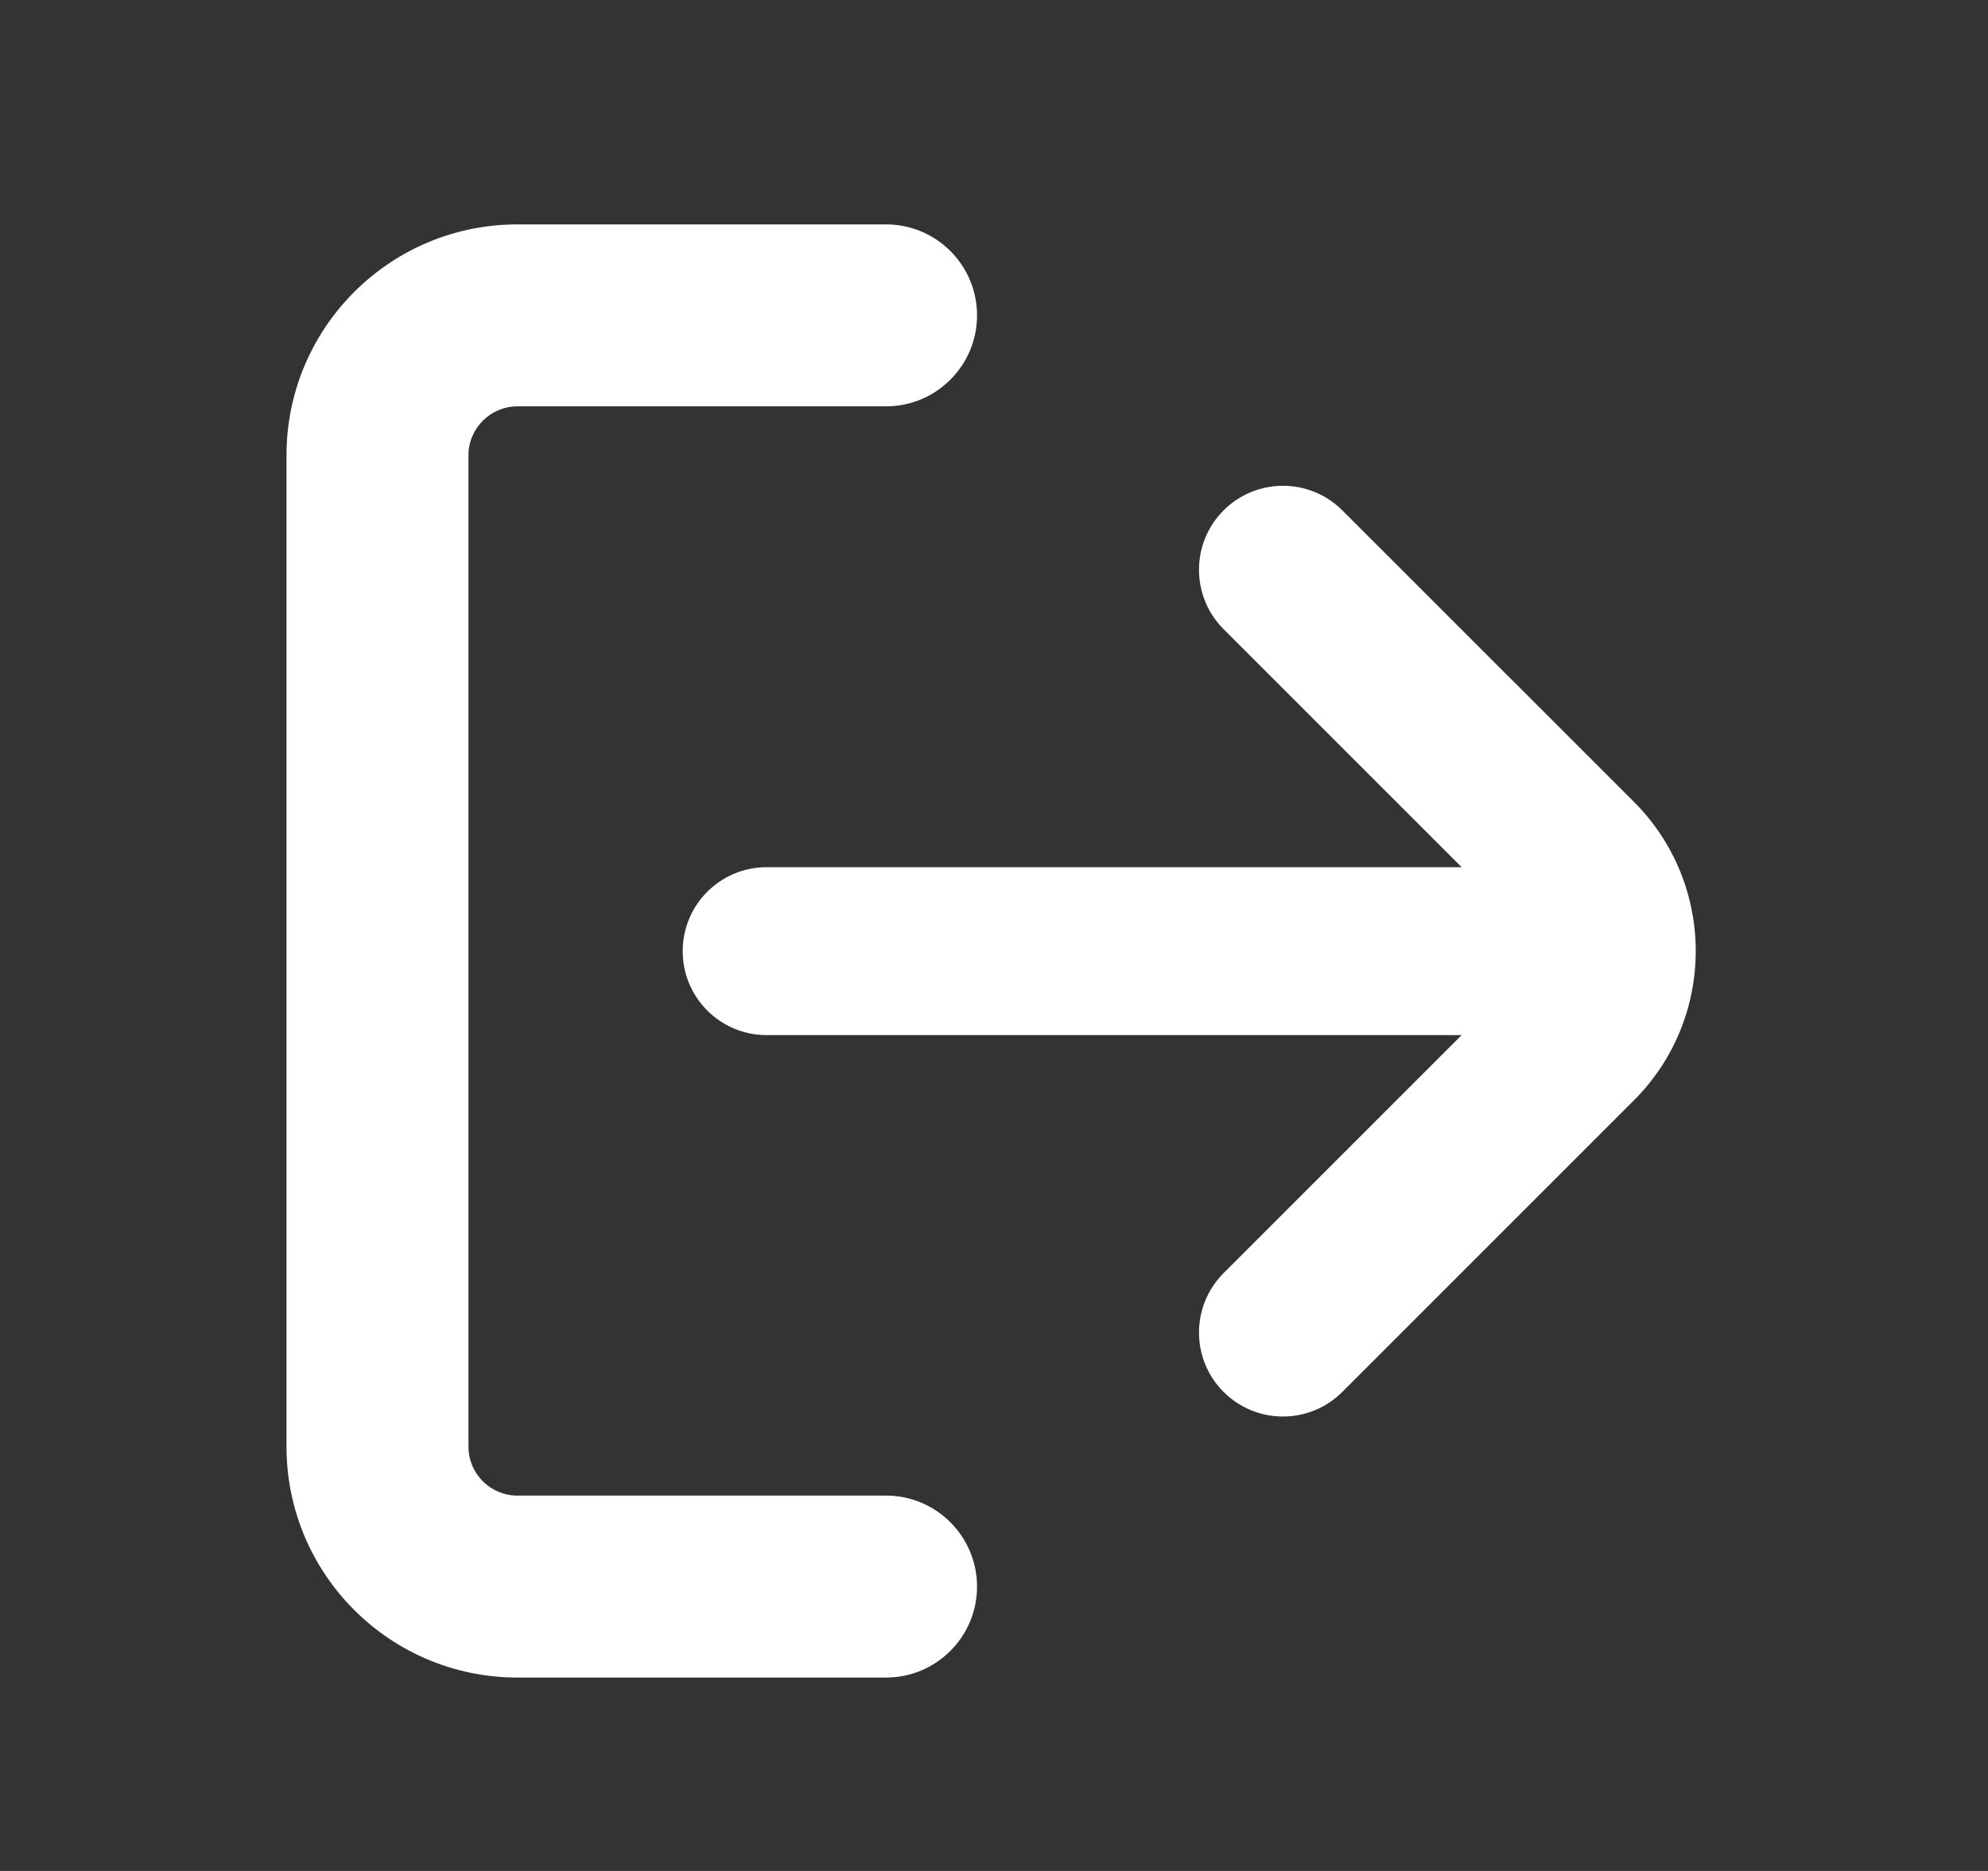
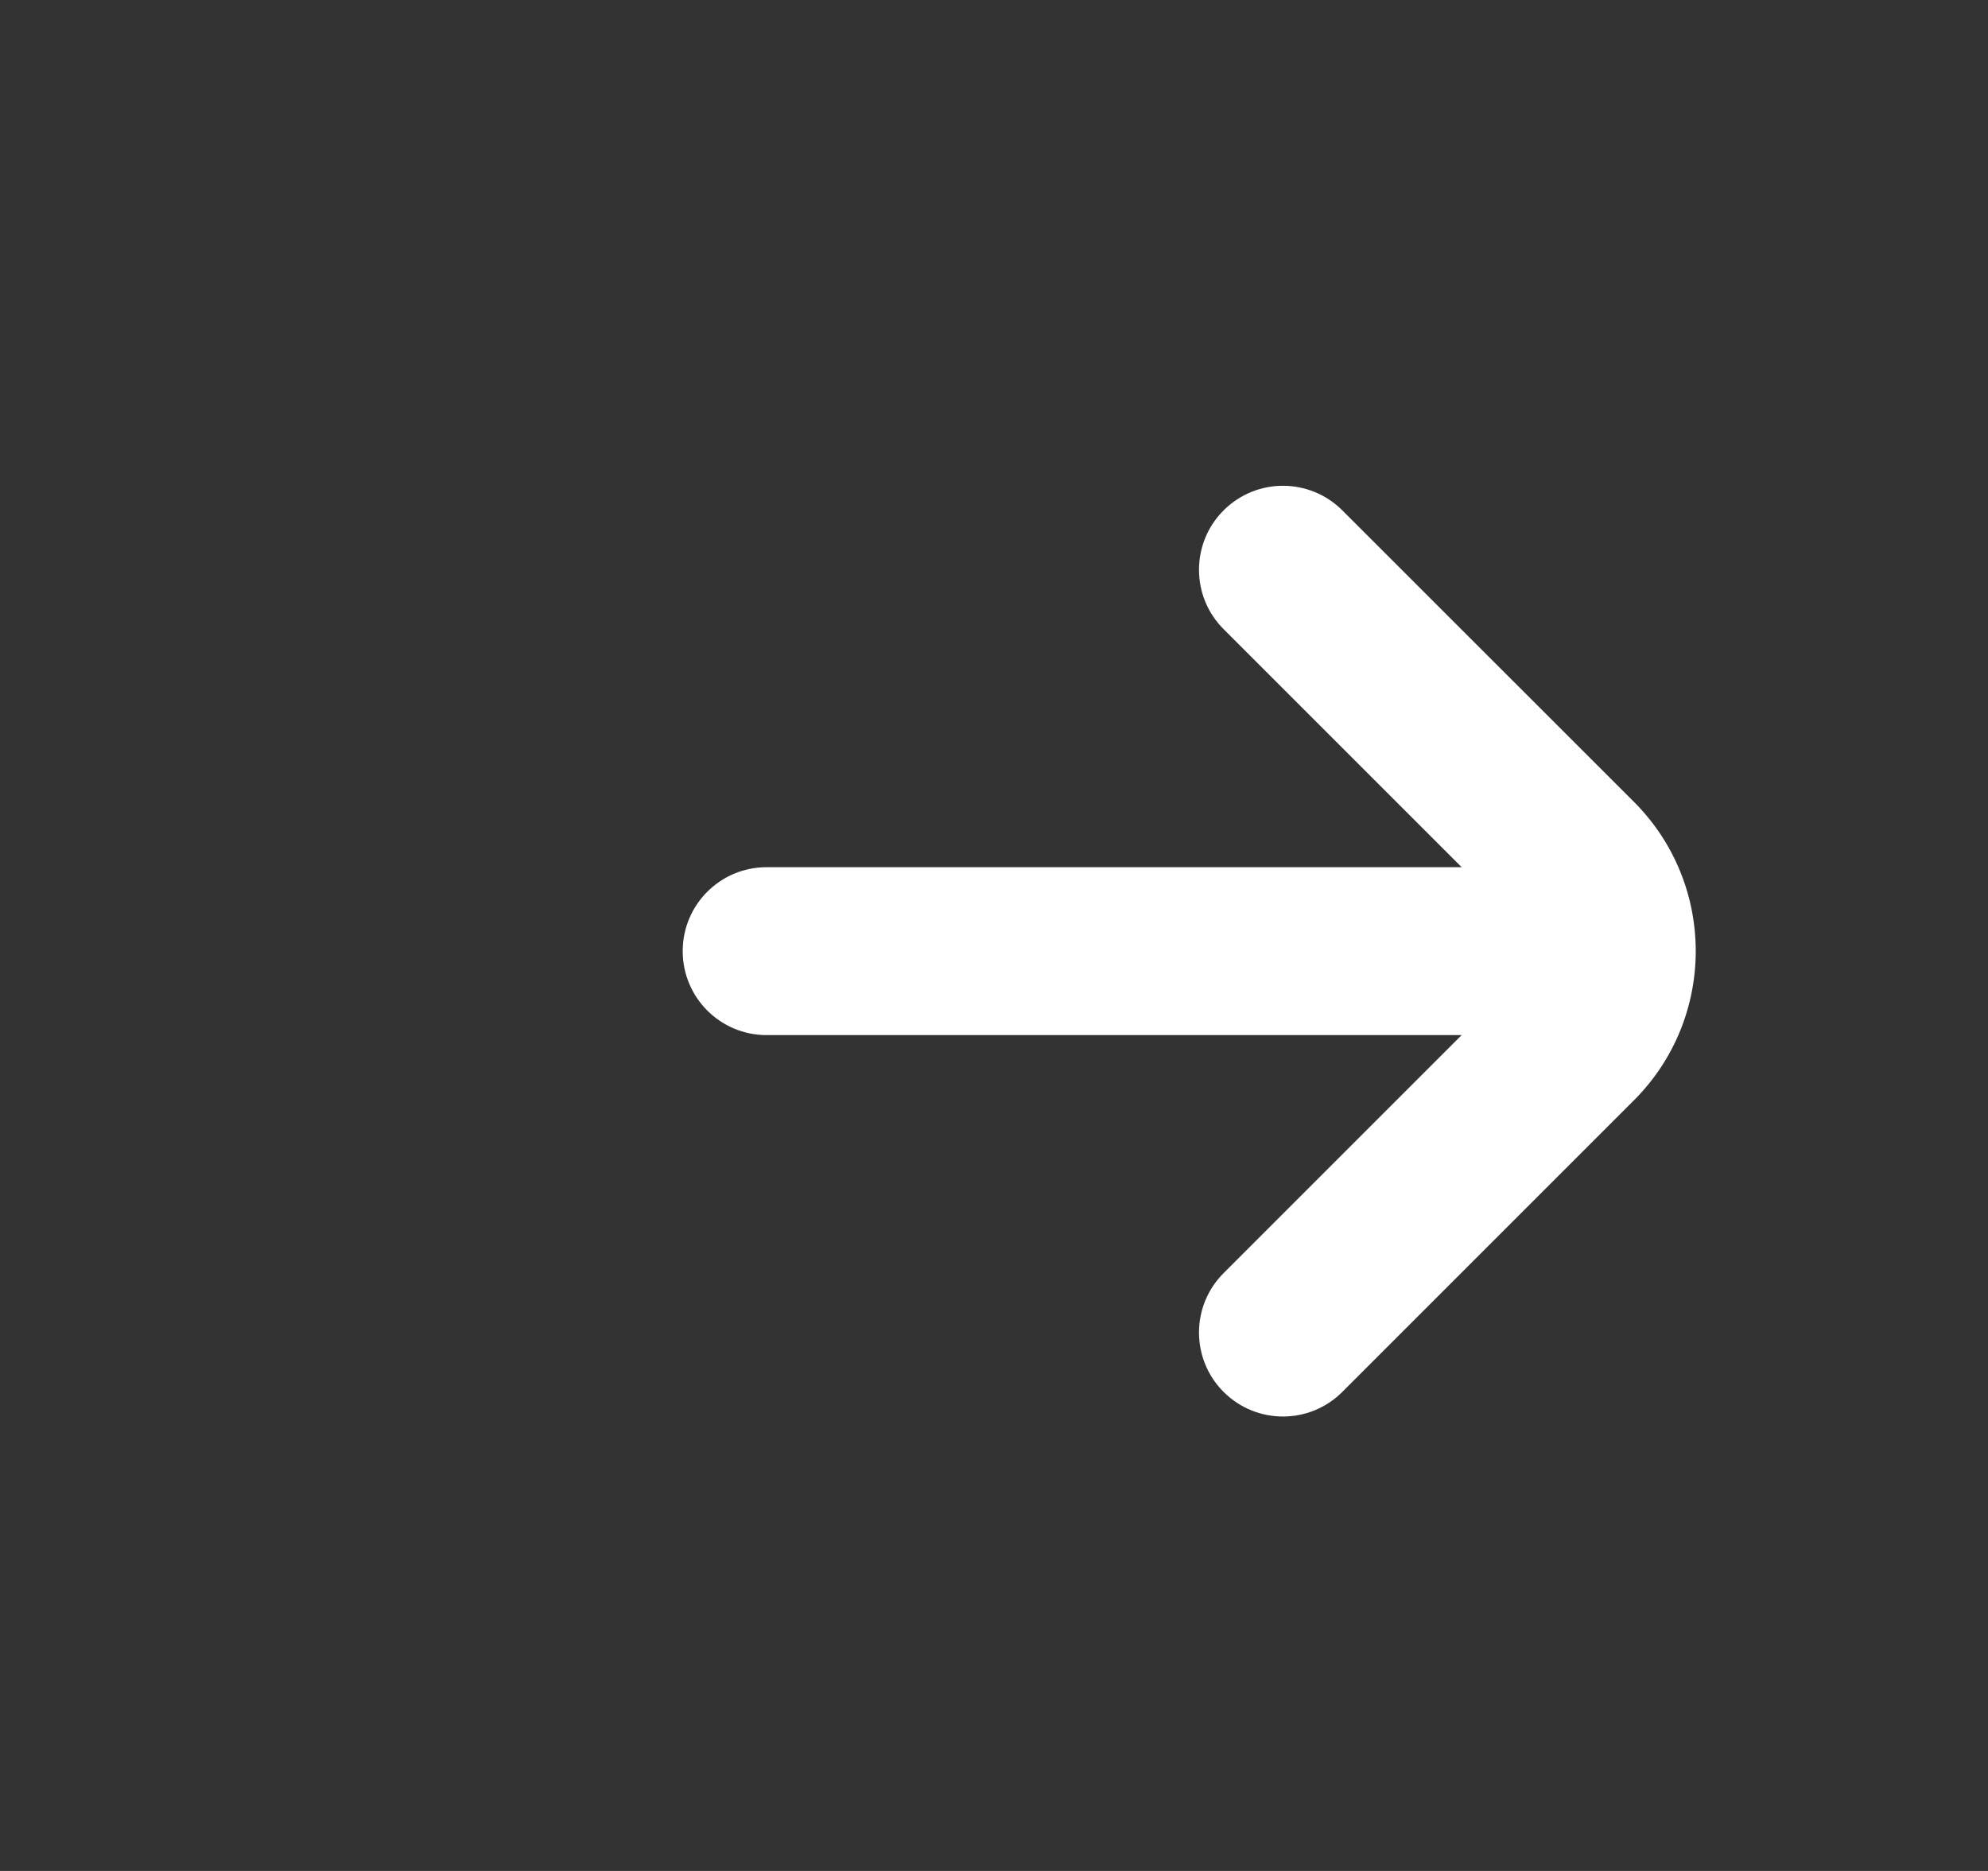
<svg xmlns="http://www.w3.org/2000/svg" width="17" height="16" viewBox="0 0 17 16" fill="none">
  <rect x="0" y="0" width="17" height="16" fill="#333333" stroke="none" />
-   <path d="M4.425 1.919C3.334 1.919 2.45 2.803 2.45 3.894V12.371C2.45 13.462 3.334 14.346 4.425 14.346H7.577C8.006 14.346 8.355 13.998 8.355 13.568C8.355 13.139 8.006 12.79 7.577 12.79H4.425C4.193 12.79 4.006 12.603 4.006 12.371V3.894C4.006 3.662 4.194 3.475 4.425 3.475H7.577C8.006 3.475 8.355 3.126 8.355 2.697C8.355 2.267 8.006 1.919 7.577 1.919H4.425Z" fill="white" />
  <path d="M10.463 4.365C10.744 4.084 11.198 4.084 11.479 4.365L13.972 6.857C14.677 7.562 14.677 8.705 13.972 9.41L11.479 11.903C11.198 12.184 10.744 12.184 10.463 11.903C10.183 11.623 10.183 11.168 10.463 10.888L12.499 8.852H6.556C6.159 8.852 5.838 8.531 5.838 8.134C5.838 7.737 6.159 7.416 6.556 7.416L12.499 7.416L10.463 5.38C10.183 5.1 10.183 4.645 10.463 4.365Z" fill="white" />
</svg>